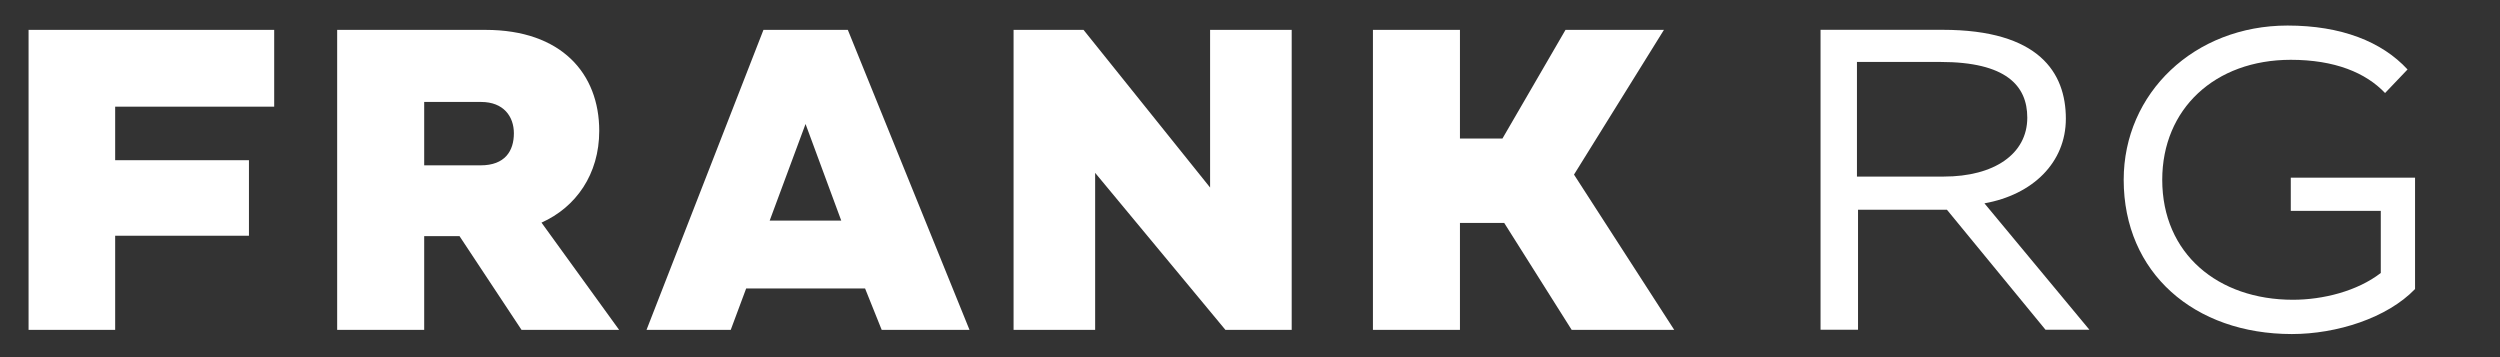
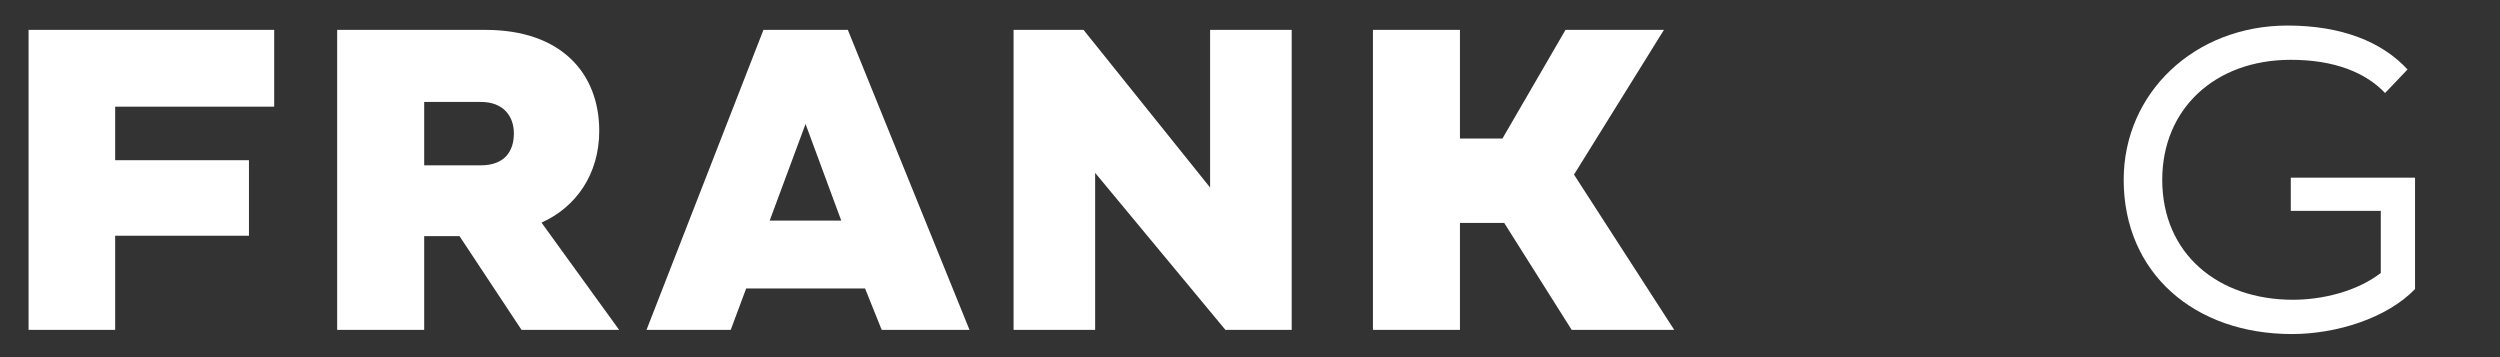
<svg xmlns="http://www.w3.org/2000/svg" width="105" height="15" viewBox="0 0 105 15" fill="none">
  <rect x="0" y="0" width="105" height="15" fill="#333333" stroke="none" />
  <g clip-path="url(#clip0_139_224)">
-     <path d="M76.463 13.849V1.252H81.592C85.641 1.252 86.766 3.052 86.766 4.986C86.766 6.831 85.37 8.18 83.346 8.54L87.755 13.849H85.911L81.772 8.81H78.037V13.849H76.463ZM77.992 2.647V7.416H81.637C83.751 7.416 85.146 6.471 85.146 4.941C85.146 3.592 84.246 2.602 81.501 2.602H77.992V2.647Z" fill="white" />
    <path d="M96.213 7.461H101.432V12.14C100.262 13.355 98.148 14.03 96.258 14.03C92.164 14.03 89.195 11.465 89.195 7.551C89.195 3.907 92.164 1.073 96.078 1.073C98.328 1.073 100.038 1.747 101.117 2.917L100.173 3.907C99.363 3.052 98.058 2.512 96.213 2.512C93.019 2.512 90.814 4.582 90.814 7.551C90.814 10.655 93.154 12.59 96.303 12.59C97.563 12.59 99.003 12.23 99.993 11.465V8.856H96.213V7.461Z" fill="white" />
    <path fill-rule="evenodd" clip-rule="evenodd" d="M20.207 4.282H17.816V6.944H20.19C21.204 6.944 21.583 6.345 21.583 5.598C21.583 4.893 21.15 4.282 20.207 4.282ZM22.743 9.35L26.003 13.854H21.904L19.3 9.918H17.816V13.854H14.161V1.255H20.395C23.574 1.255 25.168 3.082 25.168 5.497C25.168 7.319 24.189 8.704 22.743 9.35ZM70.317 13.854L66.108 7.333L69.885 1.255H65.751L63.103 5.818H61.318V1.255H57.663V13.854H61.318V9.363H63.177L66.01 13.854H70.318L70.317 13.854ZM50.824 7.876L45.509 1.255H42.57V13.854H45.996V7.26L51.467 13.854H54.251V1.255H50.824V7.876ZM33.833 5.207L32.327 9.264H35.332L33.833 5.207ZM35.609 1.255L40.719 13.854H37.031L36.333 12.115H31.339L30.691 13.854H27.154L32.065 1.255H35.609ZM1.2 1.255H11.516V4.481H4.837V6.727H10.456V9.9H4.837V13.854H1.2V1.255Z" fill="white" />
  </g>
  <defs>
    <clipPath id="clip0_139_224">
      <rect width="103.6" height="14" fill="white" transform="translate(0.5 0.547)" />
    </clipPath>
  </defs>
</svg>